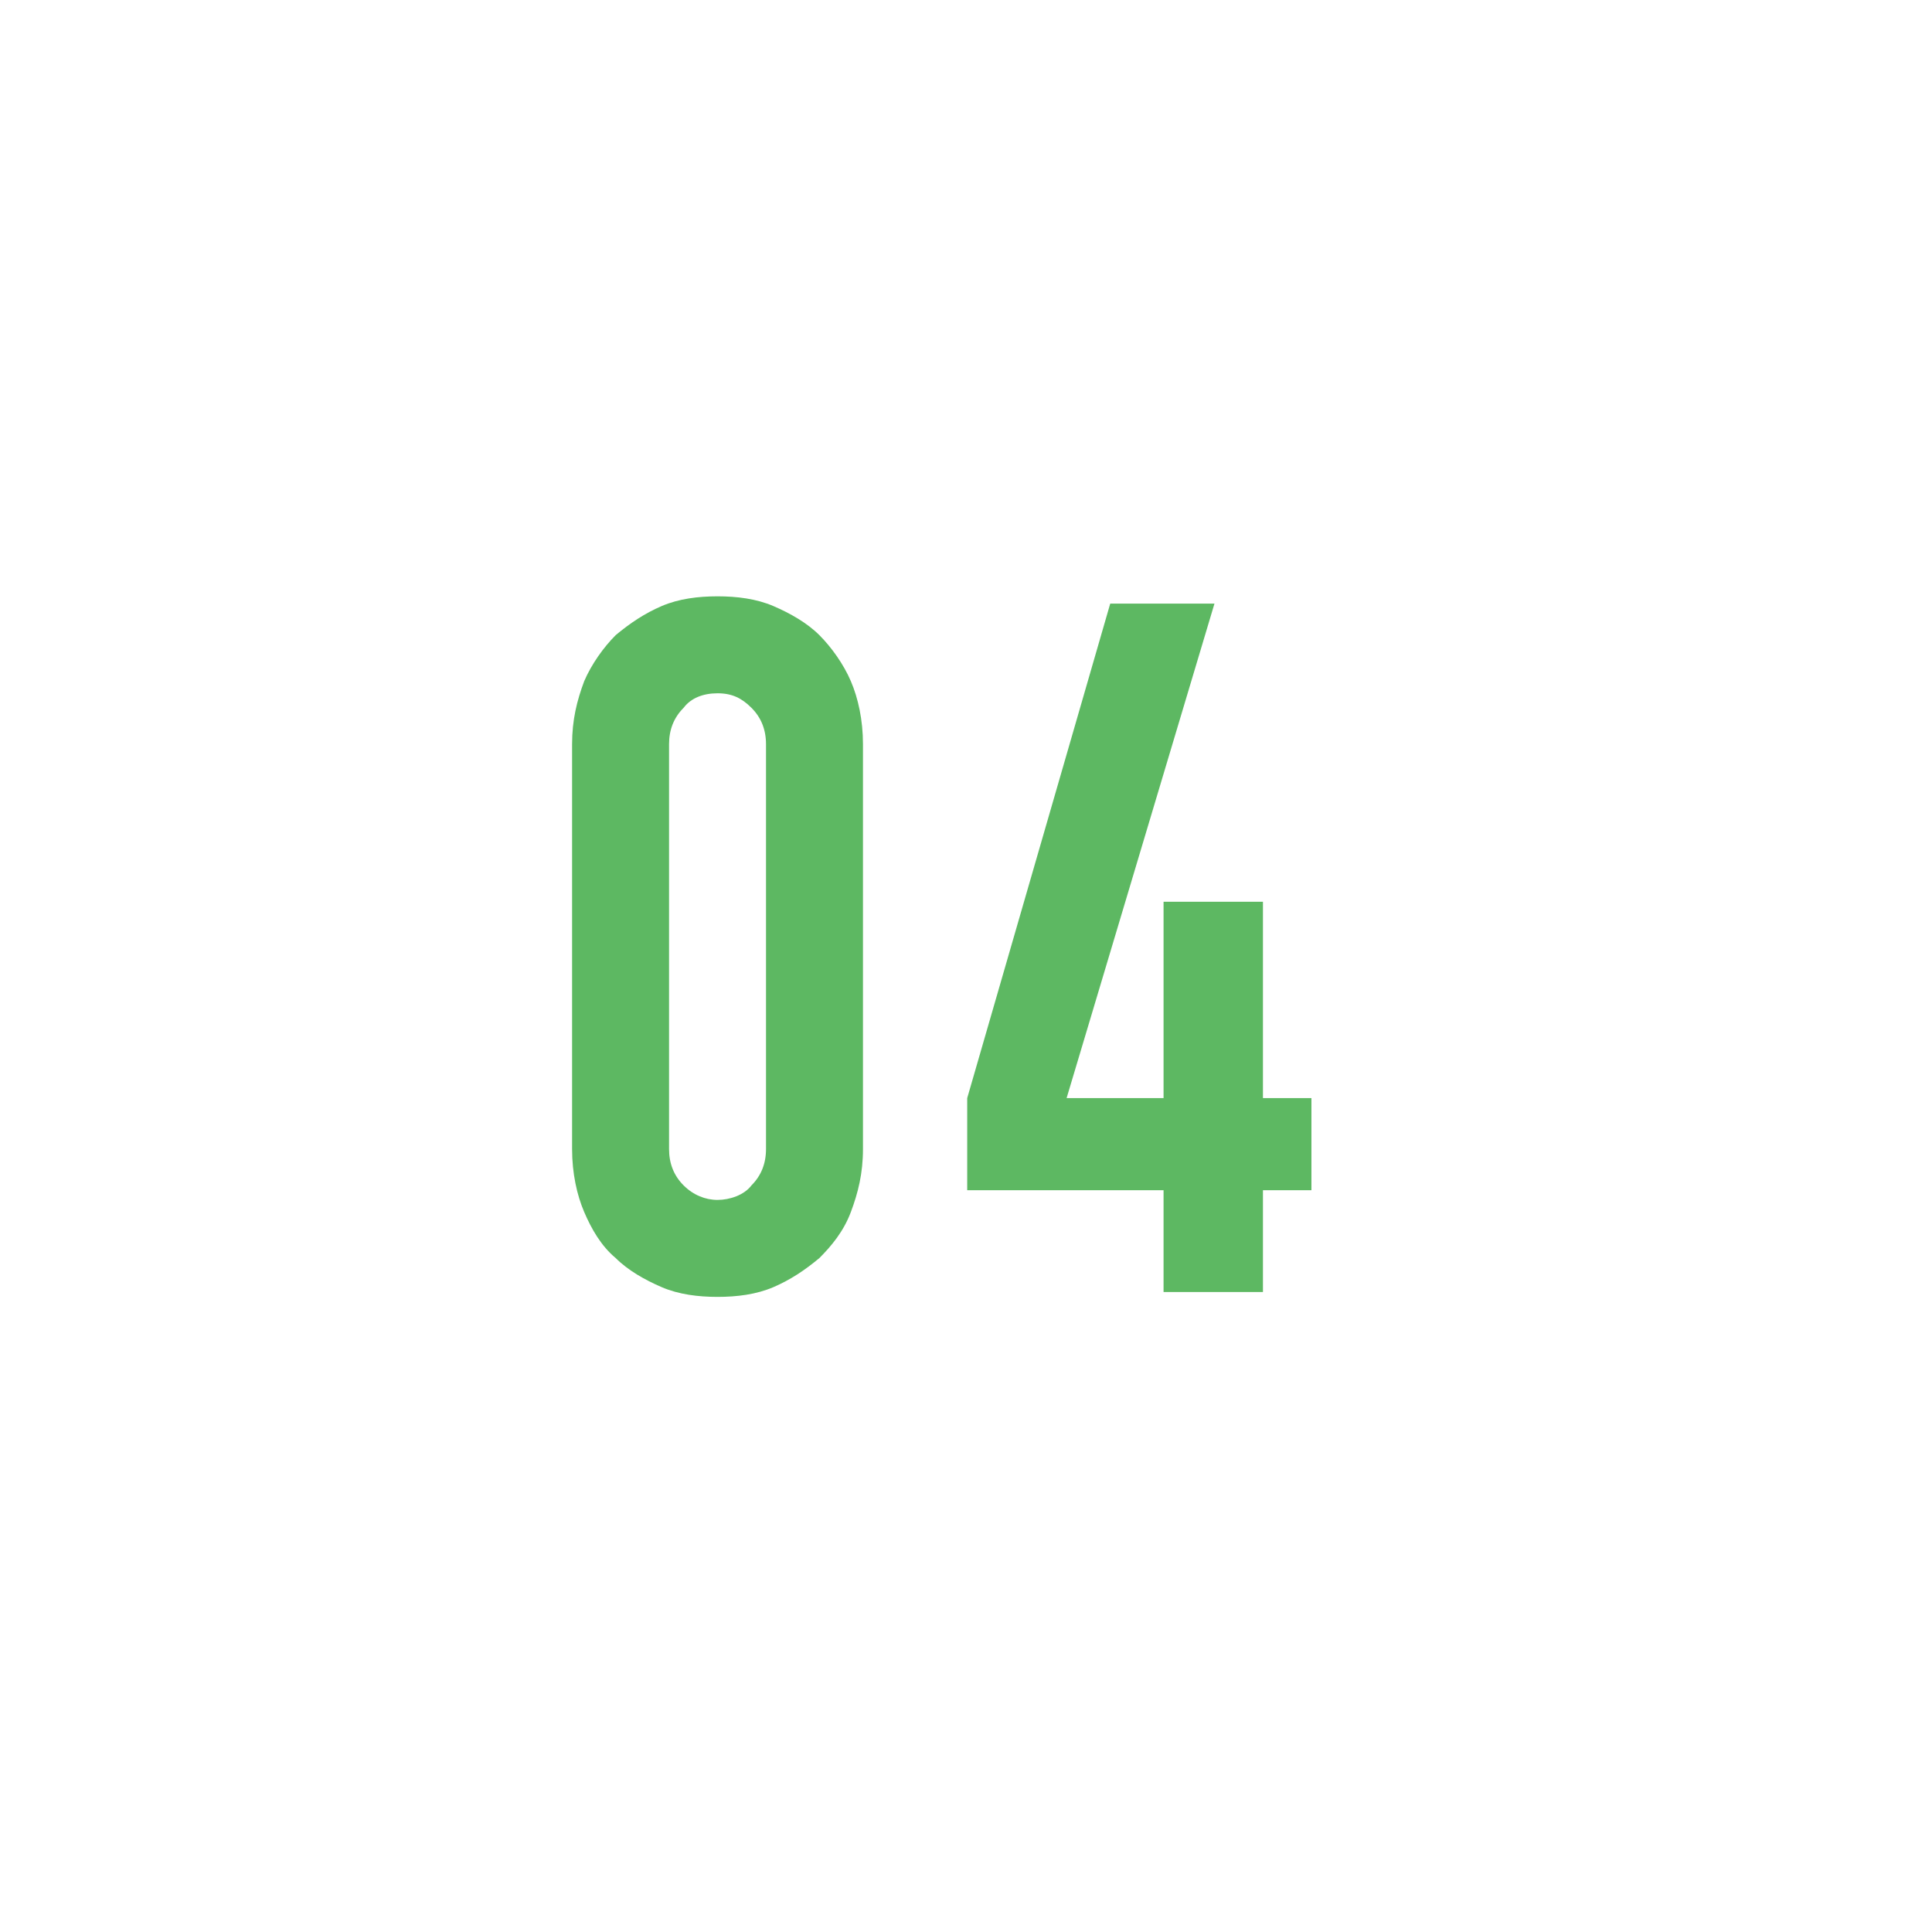
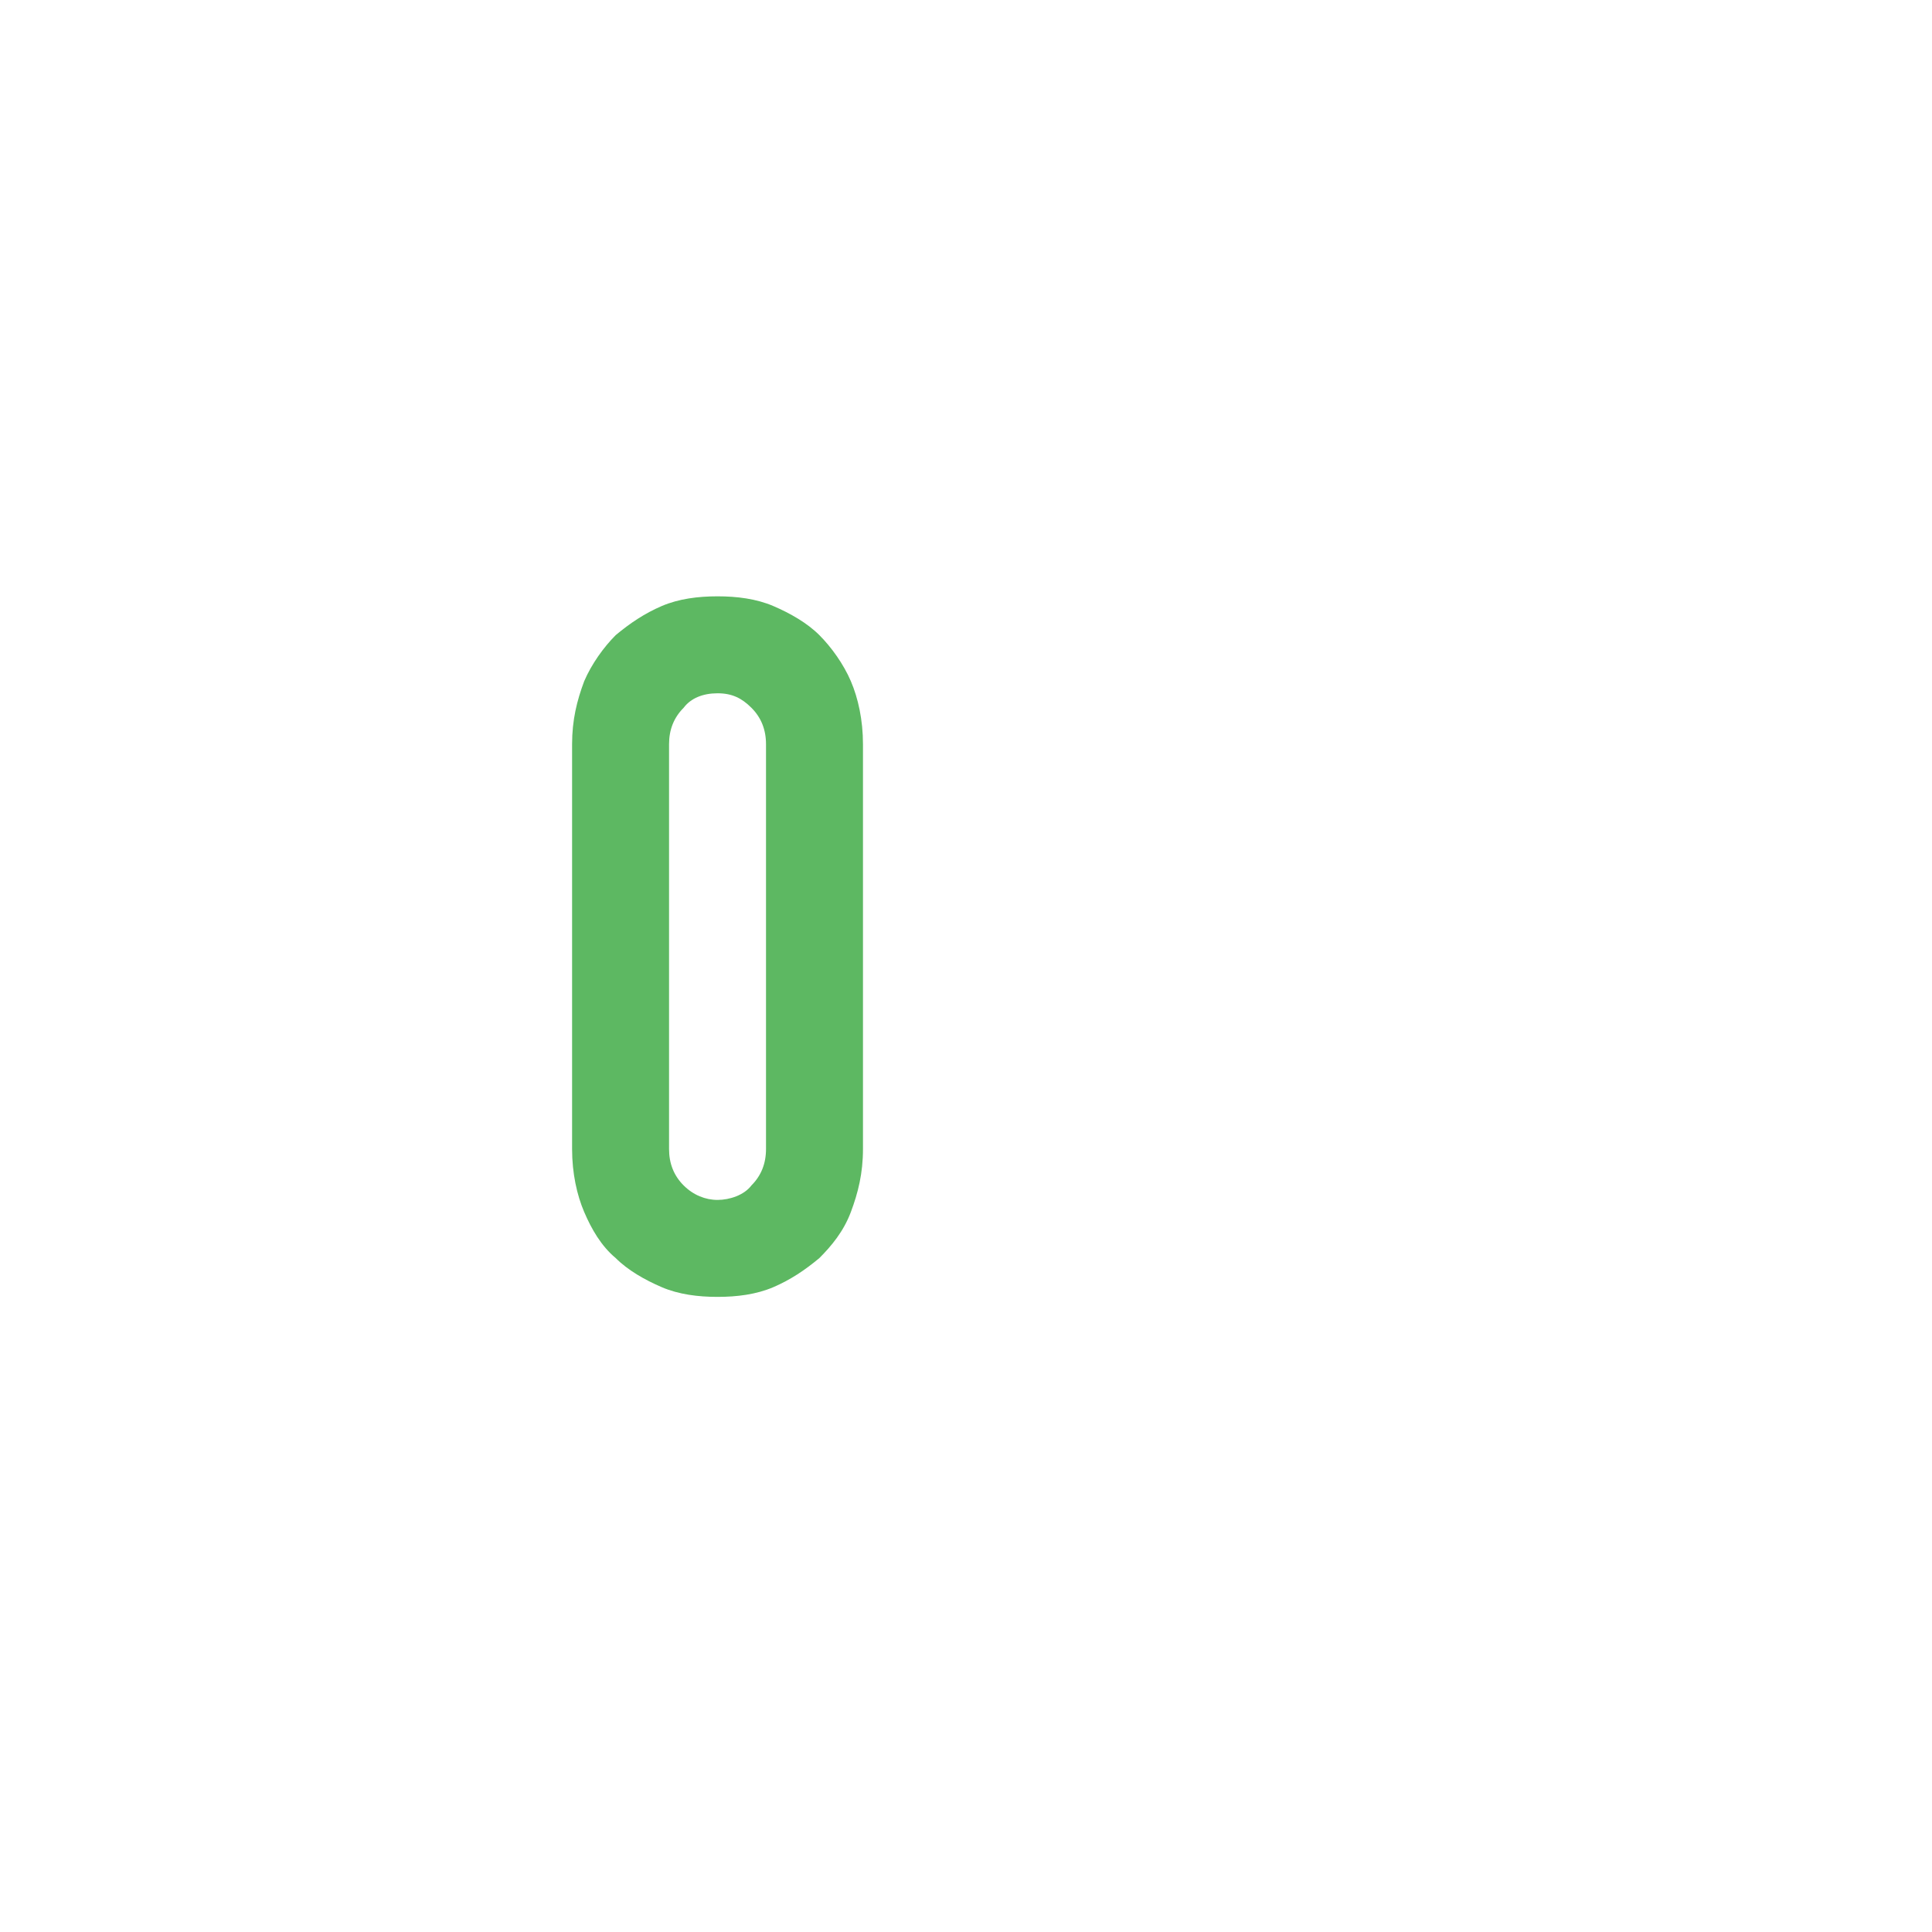
<svg xmlns="http://www.w3.org/2000/svg" id="_レイヤー_2" data-name="レイヤー 2" viewBox="0 0 7.97 7.97">
  <defs>
    <style>
      .cls-1 {
        mask: url(#mask);
      }

      .cls-2 {
        fill: #5db862;
      }

      .cls-3 {
        filter: url(#luminosity-noclip);
      }

      .cls-4 {
        mask: url(#mask-1);
      }

      .cls-5 {
        fill: #fff;
      }

      .cls-6 {
        fill: url(#_名称未設定グラデーション_13);
        mix-blend-mode: multiply;
      }
    </style>
    <filter id="luminosity-noclip" x="0" y="0" width="7.97" height="7.97" color-interpolation-filters="sRGB" filterUnits="userSpaceOnUse">
      <feFlood flood-color="#fff" result="bg" />
      <feBlend in="SourceGraphic" in2="bg" />
    </filter>
    <filter id="luminosity-noclip-2" x="0" y="-8690.24" width="7.97" height="32766" color-interpolation-filters="sRGB" filterUnits="userSpaceOnUse">
      <feFlood flood-color="#fff" result="bg" />
      <feBlend in="SourceGraphic" in2="bg" />
    </filter>
    <mask id="mask-1" x="0" y="-8690.24" width="7.97" height="32766" maskUnits="userSpaceOnUse" />
    <linearGradient id="_名称未設定グラデーション_13" data-name="名称未設定グラデーション 13" x1="-350.41" y1="1.75" x2="-344.78" y2="7.38" gradientTransform="translate(-343.03) rotate(-180) scale(1 -1)" gradientUnits="userSpaceOnUse">
      <stop offset="0" stop-color="#e6e6e6" />
      <stop offset="1" stop-color="#fff" />
    </linearGradient>
    <mask id="mask" x="0" y="0" width="7.97" height="7.97" maskUnits="userSpaceOnUse">
      <g class="cls-3">
        <g class="cls-4">
-           <path class="cls-6" d="M3.98,0c2.2,0,3.98,1.78,3.98,3.98v3.98h-3.98C1.78,7.97,0,6.18,0,3.98S1.78,0,3.98,0Z" />
+           <path class="cls-6" d="M3.98,0c2.2,0,3.98,1.78,3.98,3.98v3.98C1.78,7.97,0,6.18,0,3.98S1.78,0,3.98,0Z" />
        </g>
      </g>
    </mask>
  </defs>
  <g id="_レイヤー_1-2" data-name="レイヤー 1">
    <g>
      <g class="cls-1">
        <path class="cls-2" d="M3.98,0c2.2,0,3.98,1.78,3.98,3.98v3.98h-3.98C1.78,7.97,0,6.18,0,3.98S1.78,0,3.98,0Z" />
      </g>
      <circle class="cls-5" cx="3.95" cy="3.98" r="3.37" />
      <g>
        <path class="cls-2" d="M2.36,3.07c0-.1.02-.18.05-.26.03-.07.08-.14.13-.19.06-.05.12-.09.19-.12.07-.03.15-.04.23-.04s.16.01.23.04c.07.03.14.07.19.12s.1.12.13.19.05.16.05.26v1.67c0,.1-.02.18-.05.26s-.08.14-.13.19c-.06.05-.12.09-.19.12s-.15.04-.23.04-.16-.01-.23-.04-.14-.07-.19-.12c-.06-.05-.1-.12-.13-.19-.03-.07-.05-.16-.05-.26v-1.67ZM2.76,4.74c0,.06.02.11.06.15.04.04.09.06.14.06s.11-.02.14-.06c.04-.04.06-.09.06-.15v-1.67c0-.06-.02-.11-.06-.15-.04-.04-.08-.06-.14-.06s-.11.02-.14.06c-.04.04-.06.09-.06.15v1.67Z" />
-         <path class="cls-2" d="M4.8,4.91h-.81v-.38l.59-2.04h.43l-.61,2.04h.4v-.81h.41v.81h.2v.38h-.2v.42h-.41v-.42Z" />
      </g>
    </g>
  </g>
</svg>